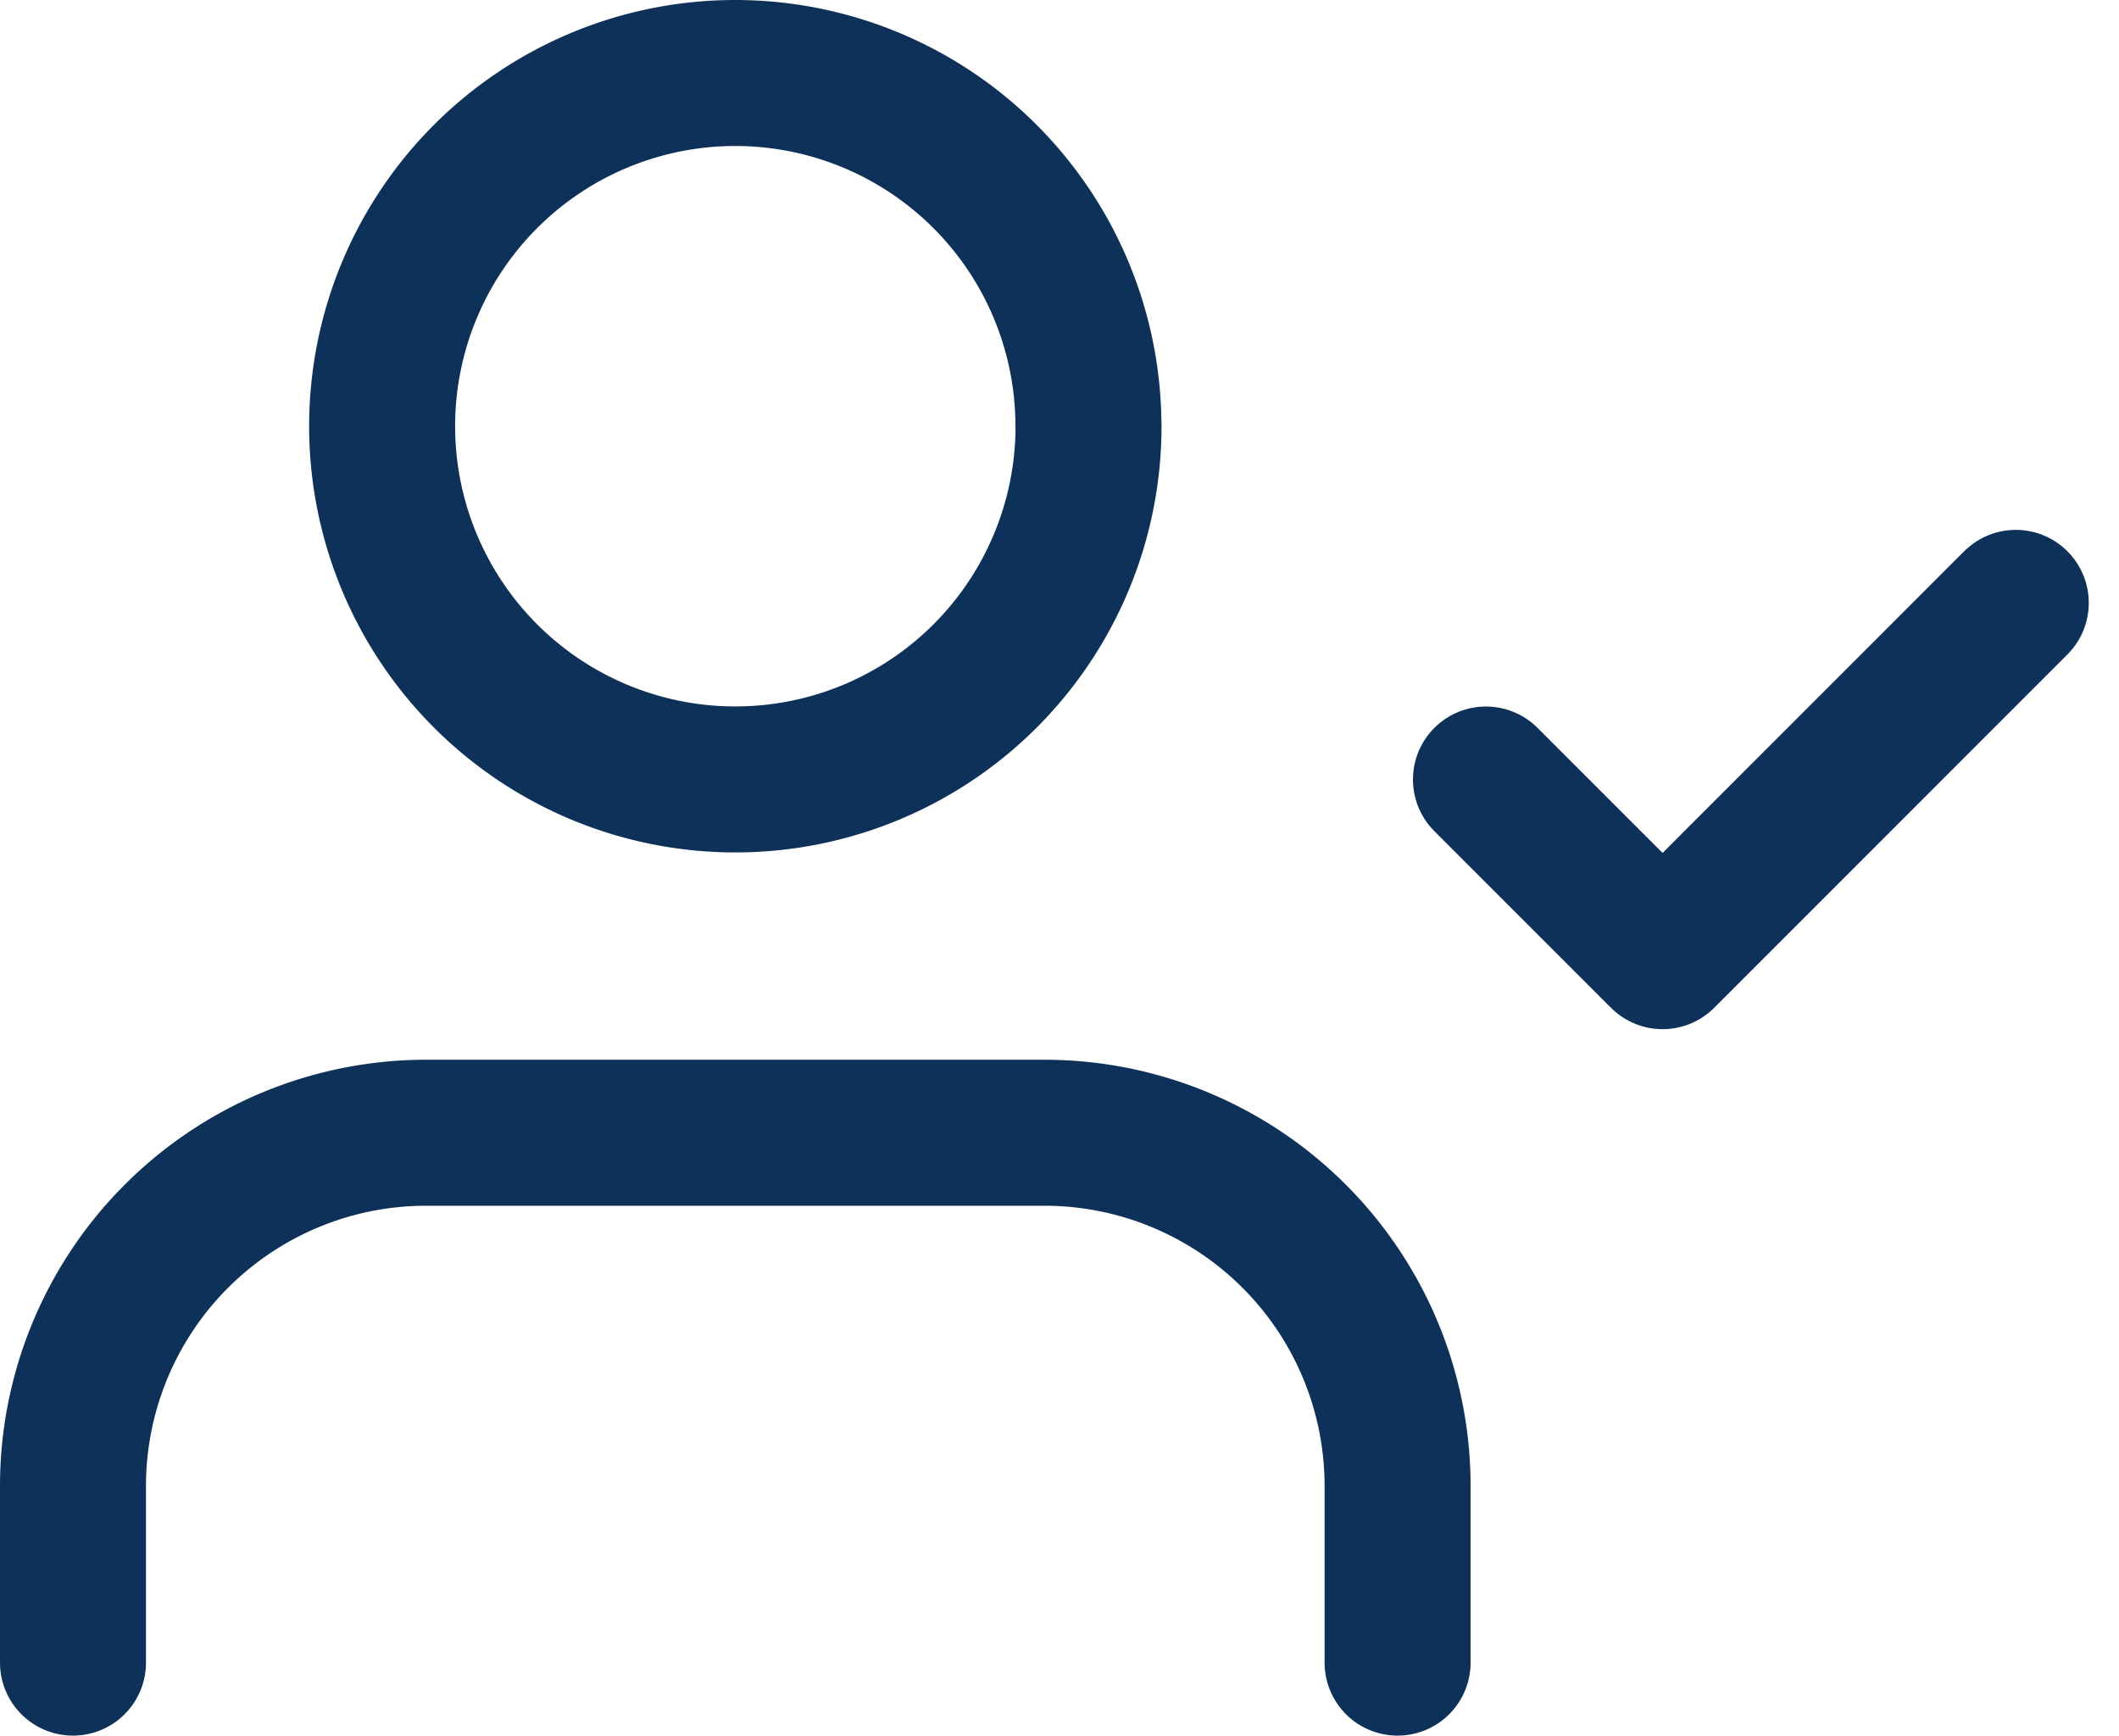
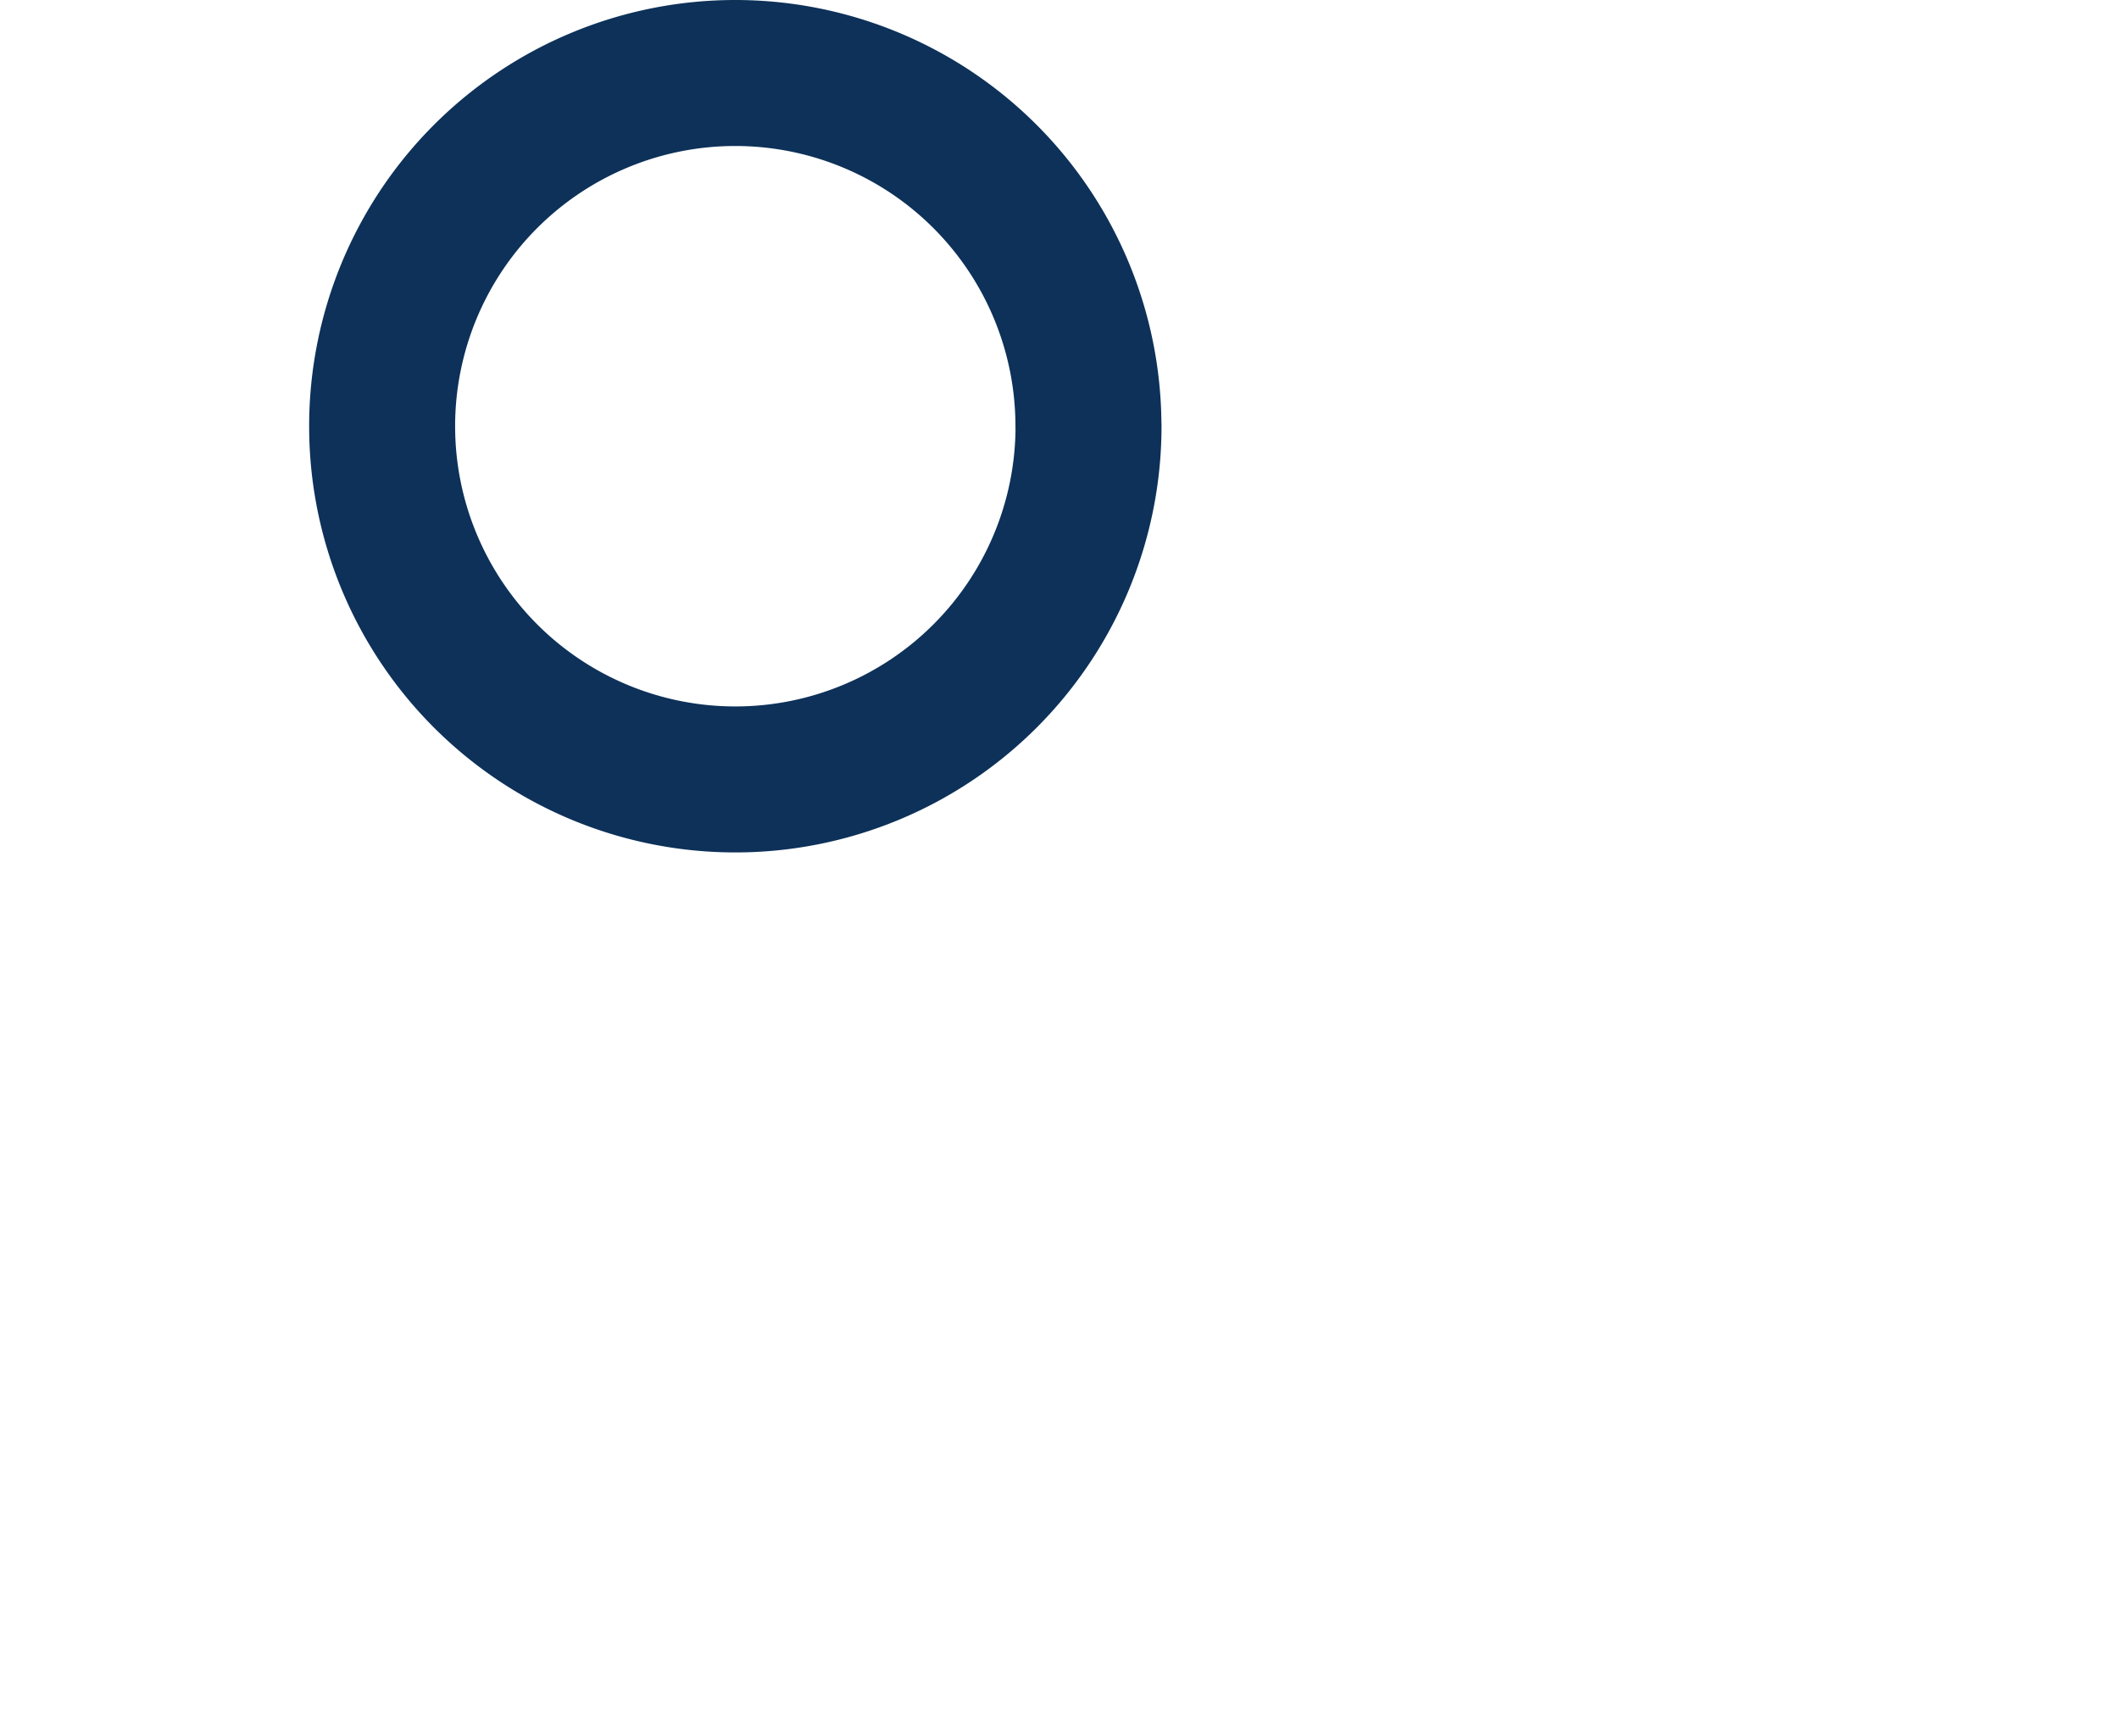
<svg xmlns="http://www.w3.org/2000/svg" width="24.676" height="20.21" viewBox="0 0 24.676 20.21">
  <defs>
    <style>.a{fill:none;stroke:#0d3159;stroke-linecap:round;stroke-linejoin:round;stroke-width:1.7px;}</style>
  </defs>
  <g transform="translate(0.85 0.85)">
-     <path class="a" d="M16.925,28.67V26.613A4.113,4.113,0,0,0,12.812,22.5h-7.2A4.113,4.113,0,0,0,1.5,26.613V28.67" transform="translate(-1.5 -10.16)" />
    <path class="a" d="M14.977,8.613A4.113,4.113,0,1,1,10.863,4.5a4.113,4.113,0,0,1,4.113,4.113Z" transform="translate(-3.151 -4.5)" />
-     <path class="a" d="M25.5,15.557l2.057,2.057L31.67,13.5" transform="translate(-9.046 -7.33)" />
  </g>
</svg>